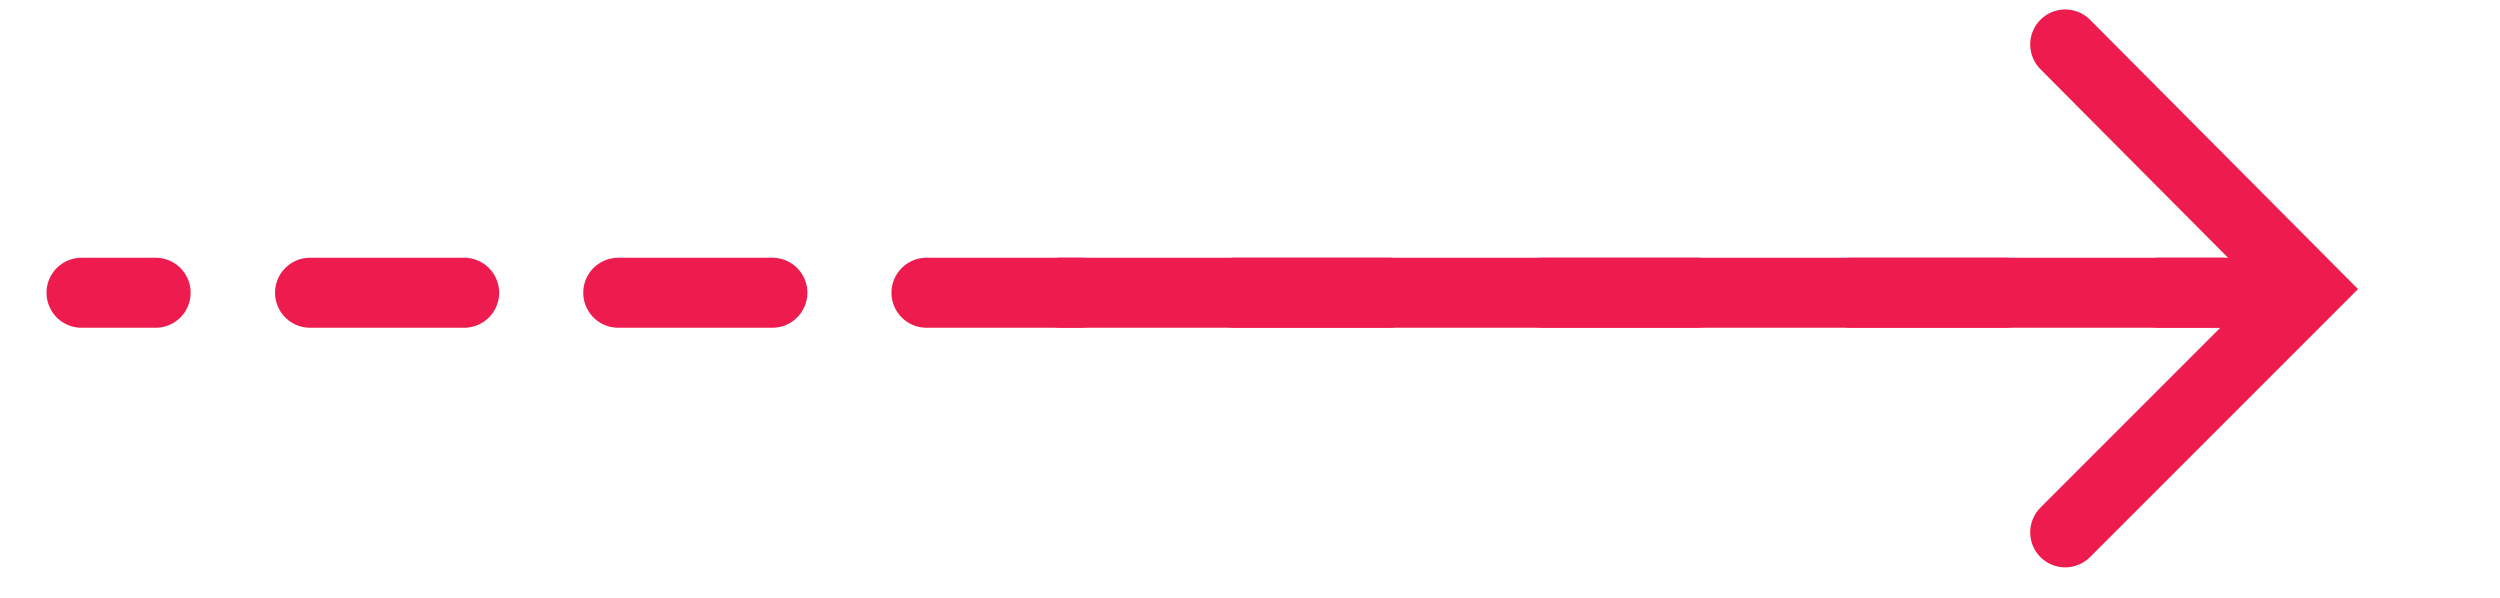
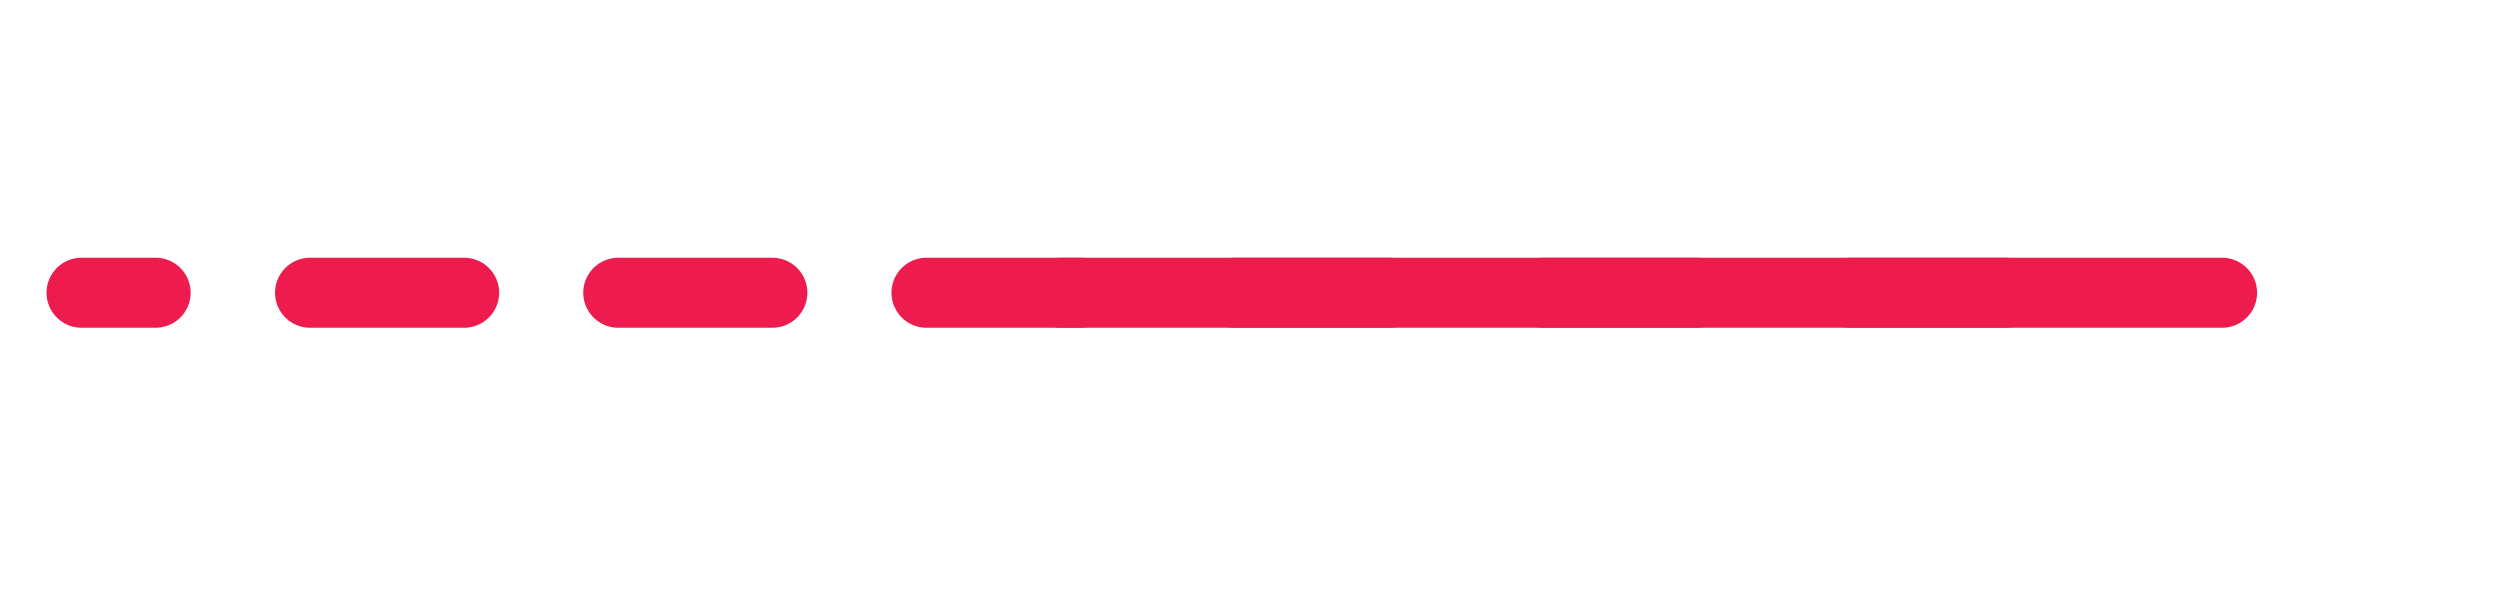
<svg xmlns="http://www.w3.org/2000/svg" version="1.2" baseProfile="tiny" id="Layer_1" x="0px" y="0px" viewBox="0 0 202.4 48.4" overflow="visible" xml:space="preserve">
  <line fill="none" stroke="#EE1C4E" stroke-width="5.669" stroke-linecap="round" stroke-linejoin="round" stroke-miterlimit="10" x1="85.9" y1="23.7" x2="179.9" y2="23.7" />
  <g>
    <line fill="none" stroke="#EE1C4E" stroke-width="5.669" stroke-linecap="round" stroke-linejoin="round" x1="6.6" y1="23.7" x2="12.6" y2="23.7" />
    <line fill="none" stroke="#EE1C4E" stroke-width="5.669" stroke-linecap="round" stroke-linejoin="round" stroke-dasharray="12.477,12.477" x1="25.1" y1="23.7" x2="168.5" y2="23.7" />
-     <line fill="none" stroke="#EE1C4E" stroke-width="5.669" stroke-linecap="round" stroke-linejoin="round" x1="174.8" y1="23.7" x2="180.8" y2="23.7" />
  </g>
-   <polyline fill="none" stroke="#EE1C4E" stroke-width="5.669" stroke-linecap="round" stroke-miterlimit="10" points="167.2,3.6   186.9,23.4 167.2,43.1 " />
</svg>